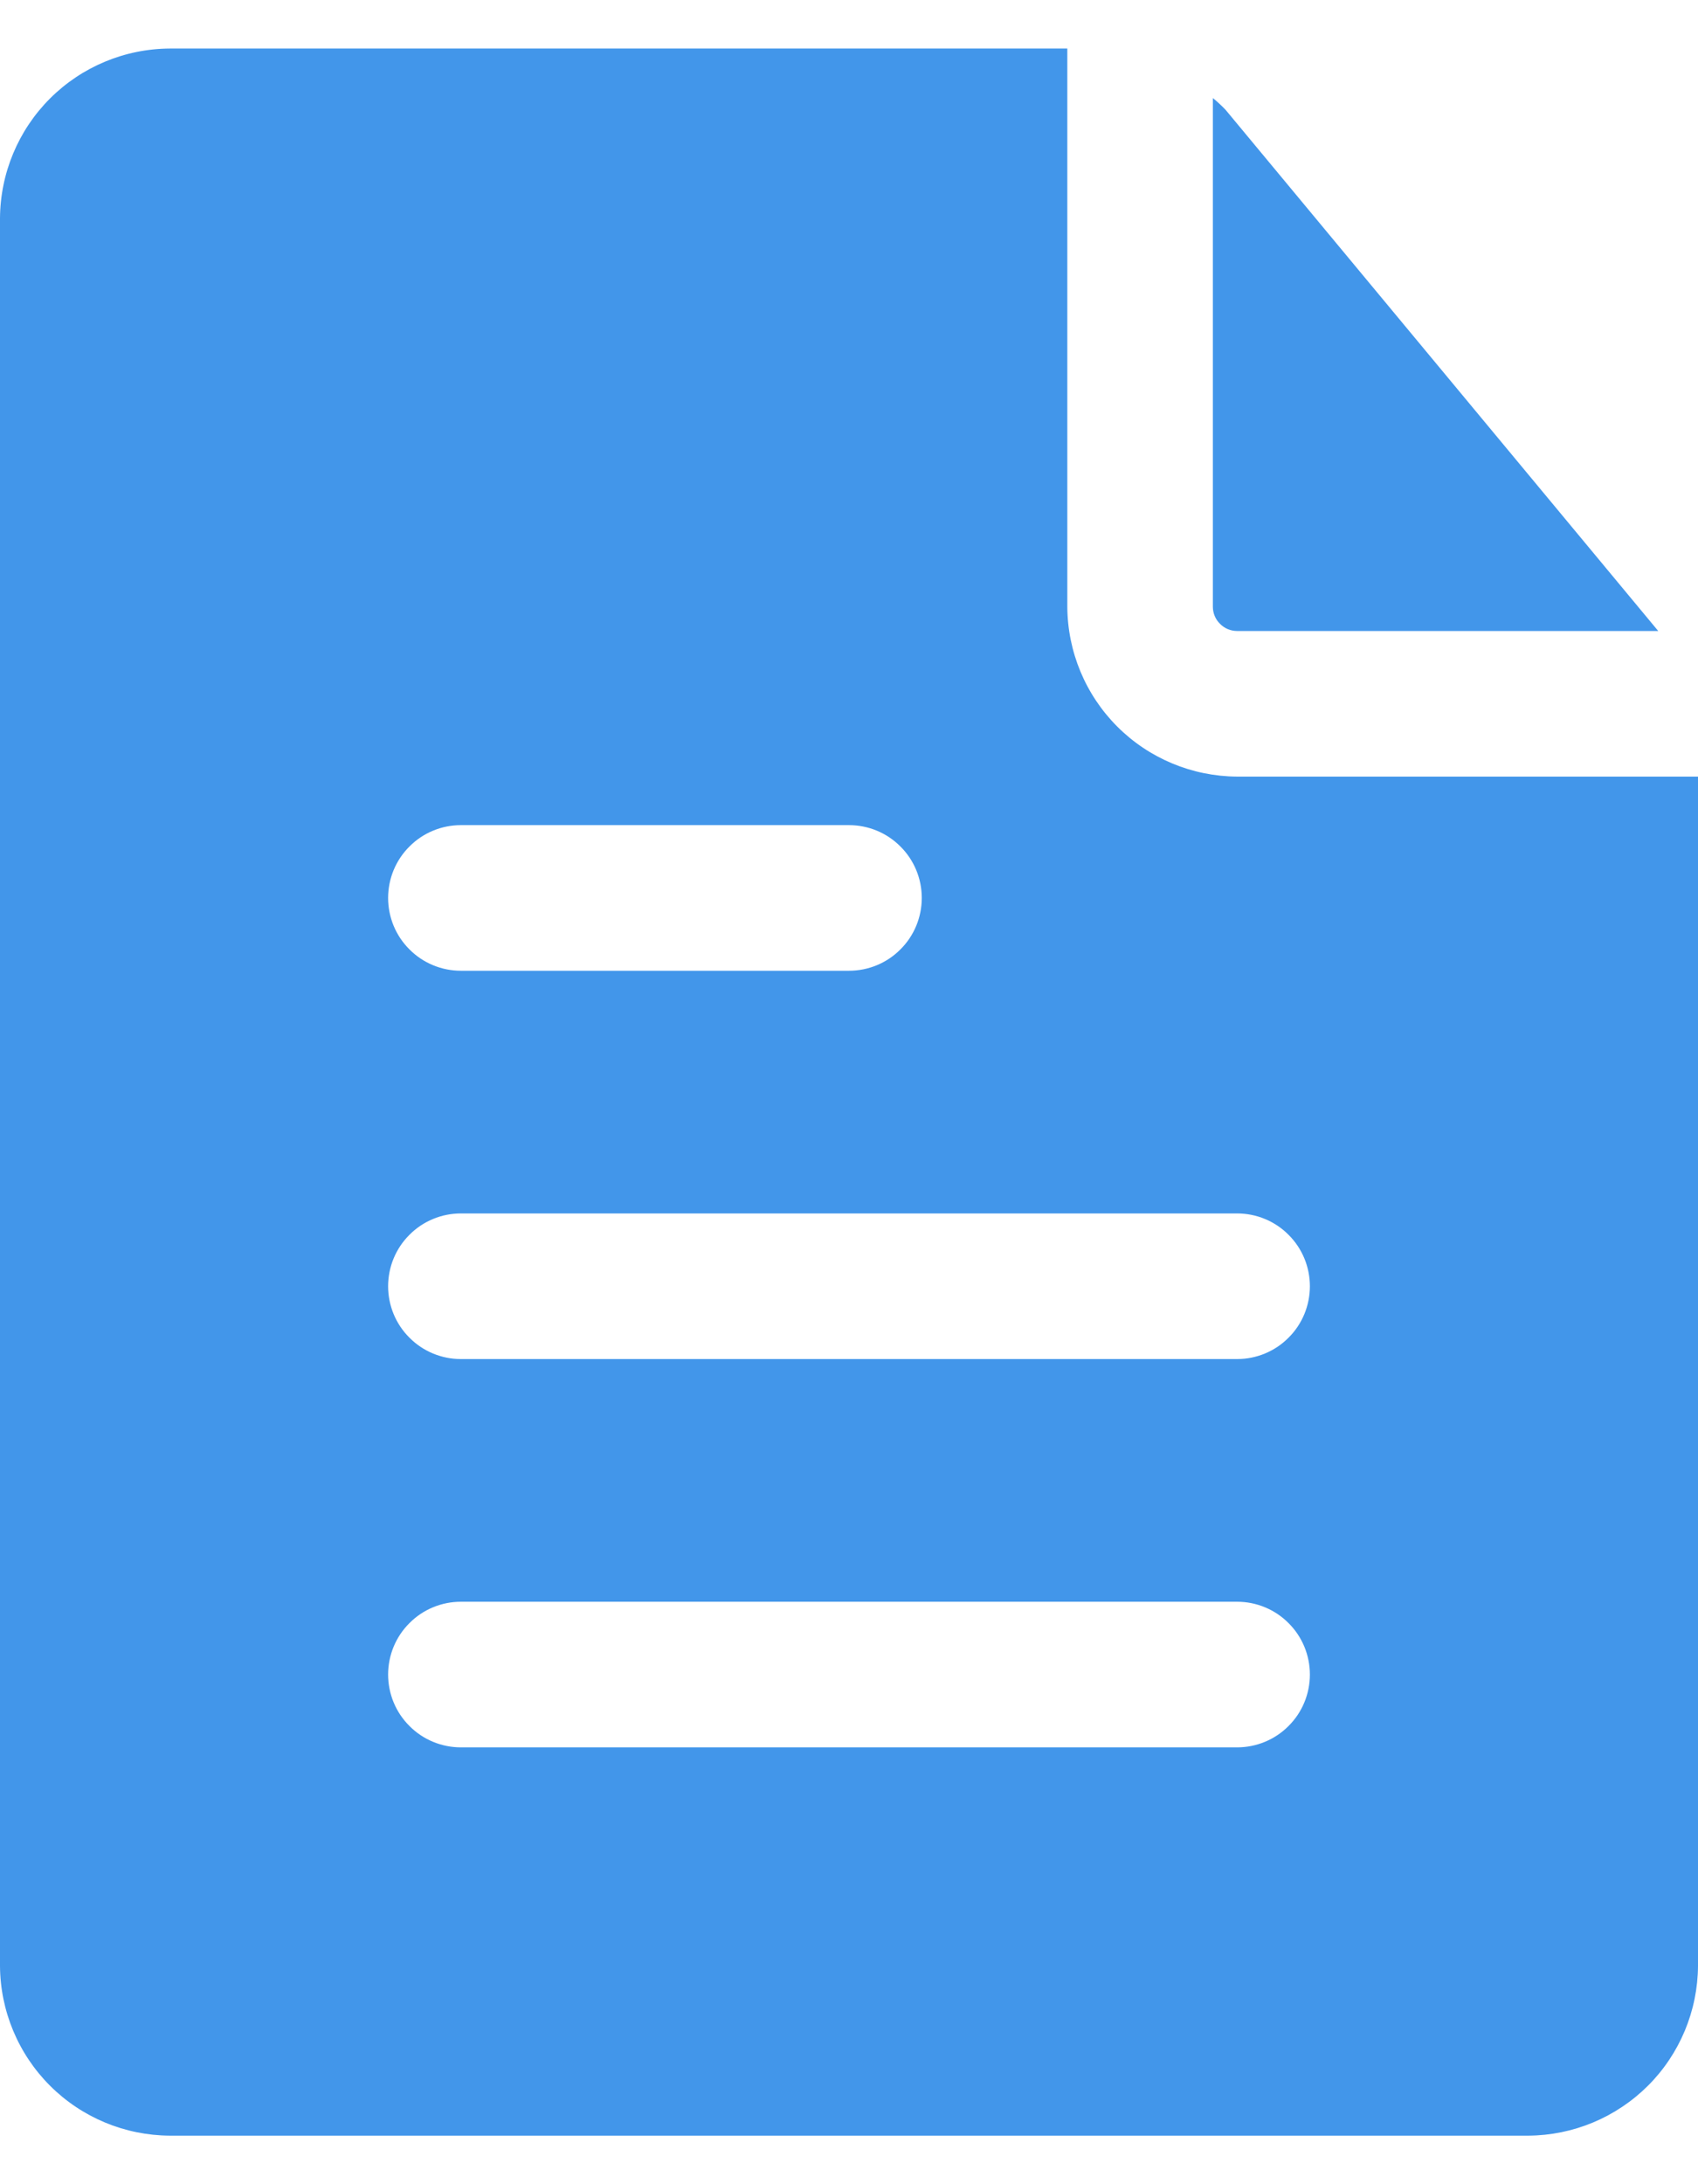
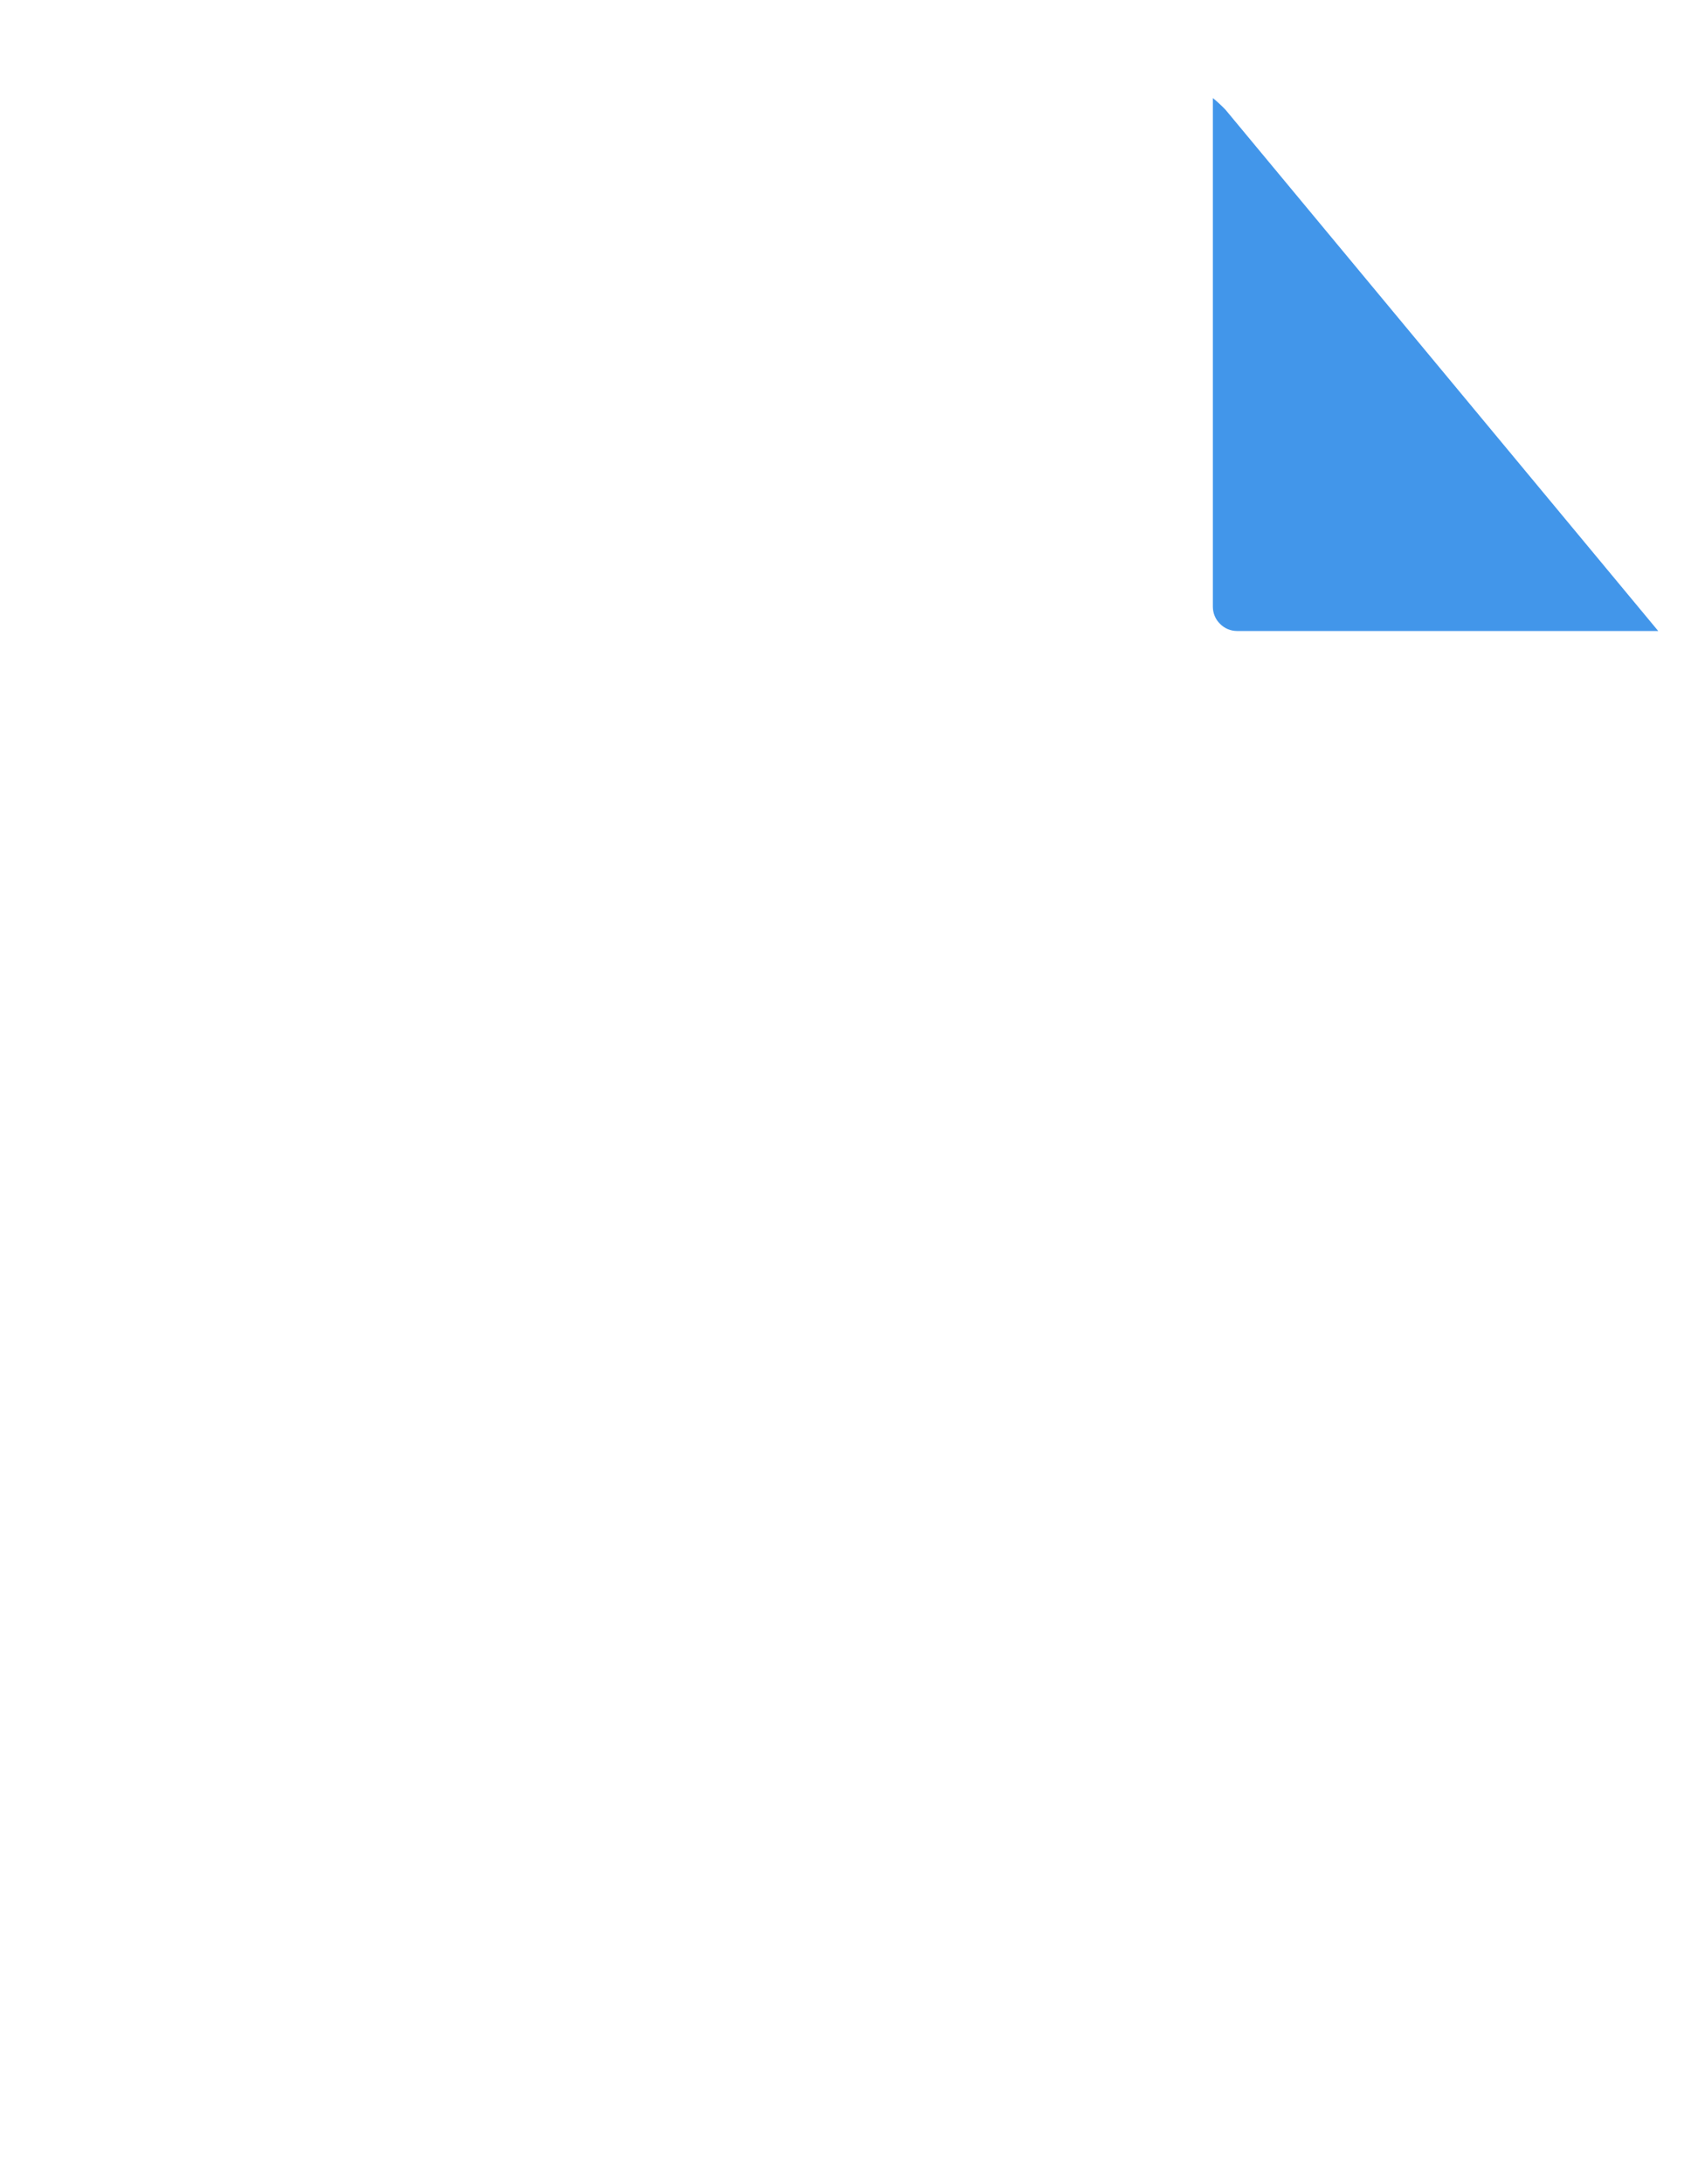
<svg xmlns="http://www.w3.org/2000/svg" fill="none" viewBox="0 0 14 18" height="18" width="14">
-   <path fill="#4296EA" d="M10.2 6.4C9.829 6.398 9.474 6.25 9.212 5.988C8.95 5.726 8.802 5.371 8.8 5V0.4H1.4C1.029 0.402 0.674 0.55 0.412 0.812C0.15 1.074 0.002 1.429 0 1.8V16.2C0.002 16.571 0.15 16.926 0.412 17.188C0.674 17.45 1.029 17.598 1.4 17.6H12.6C12.971 17.598 13.325 17.45 13.588 17.188C13.85 16.926 13.998 16.571 14 16.2V6.4H10.2ZM3.8 6.8H7C7.159 6.8 7.312 6.863 7.424 6.976C7.537 7.088 7.6 7.241 7.6 7.4C7.6 7.559 7.537 7.712 7.424 7.824C7.312 7.937 7.159 8 7 8H3.8C3.641 8 3.488 7.937 3.376 7.824C3.263 7.712 3.2 7.559 3.2 7.4C3.2 7.241 3.263 7.088 3.376 6.976C3.488 6.863 3.641 6.8 3.8 6.8ZM10.2 14.4H3.8C3.641 14.4 3.488 14.337 3.376 14.224C3.263 14.112 3.2 13.959 3.2 13.8C3.2 13.641 3.263 13.488 3.376 13.376C3.488 13.263 3.641 13.2 3.8 13.2H10.2C10.359 13.2 10.512 13.263 10.624 13.376C10.737 13.488 10.8 13.641 10.8 13.8C10.8 13.959 10.737 14.112 10.624 14.224C10.512 14.337 10.359 14.4 10.2 14.4ZM10.2 11.2H3.8C3.641 11.2 3.488 11.137 3.376 11.024C3.263 10.912 3.2 10.759 3.2 10.6C3.2 10.441 3.263 10.288 3.376 10.176C3.488 10.063 3.641 10 3.8 10H10.2C10.359 10 10.512 10.063 10.624 10.176C10.737 10.288 10.8 10.441 10.8 10.6C10.8 10.759 10.737 10.912 10.624 11.024C10.512 11.137 10.359 11.2 10.2 11.2Z" />
  <path fill="#4296EA" d="M10.2 5.2H13.672L10.104 0.904C10.071 0.87 10.037 0.838 10 0.808V5C10 5.053 10.021 5.104 10.059 5.141C10.096 5.179 10.147 5.2 10.2 5.2Z" />
</svg>